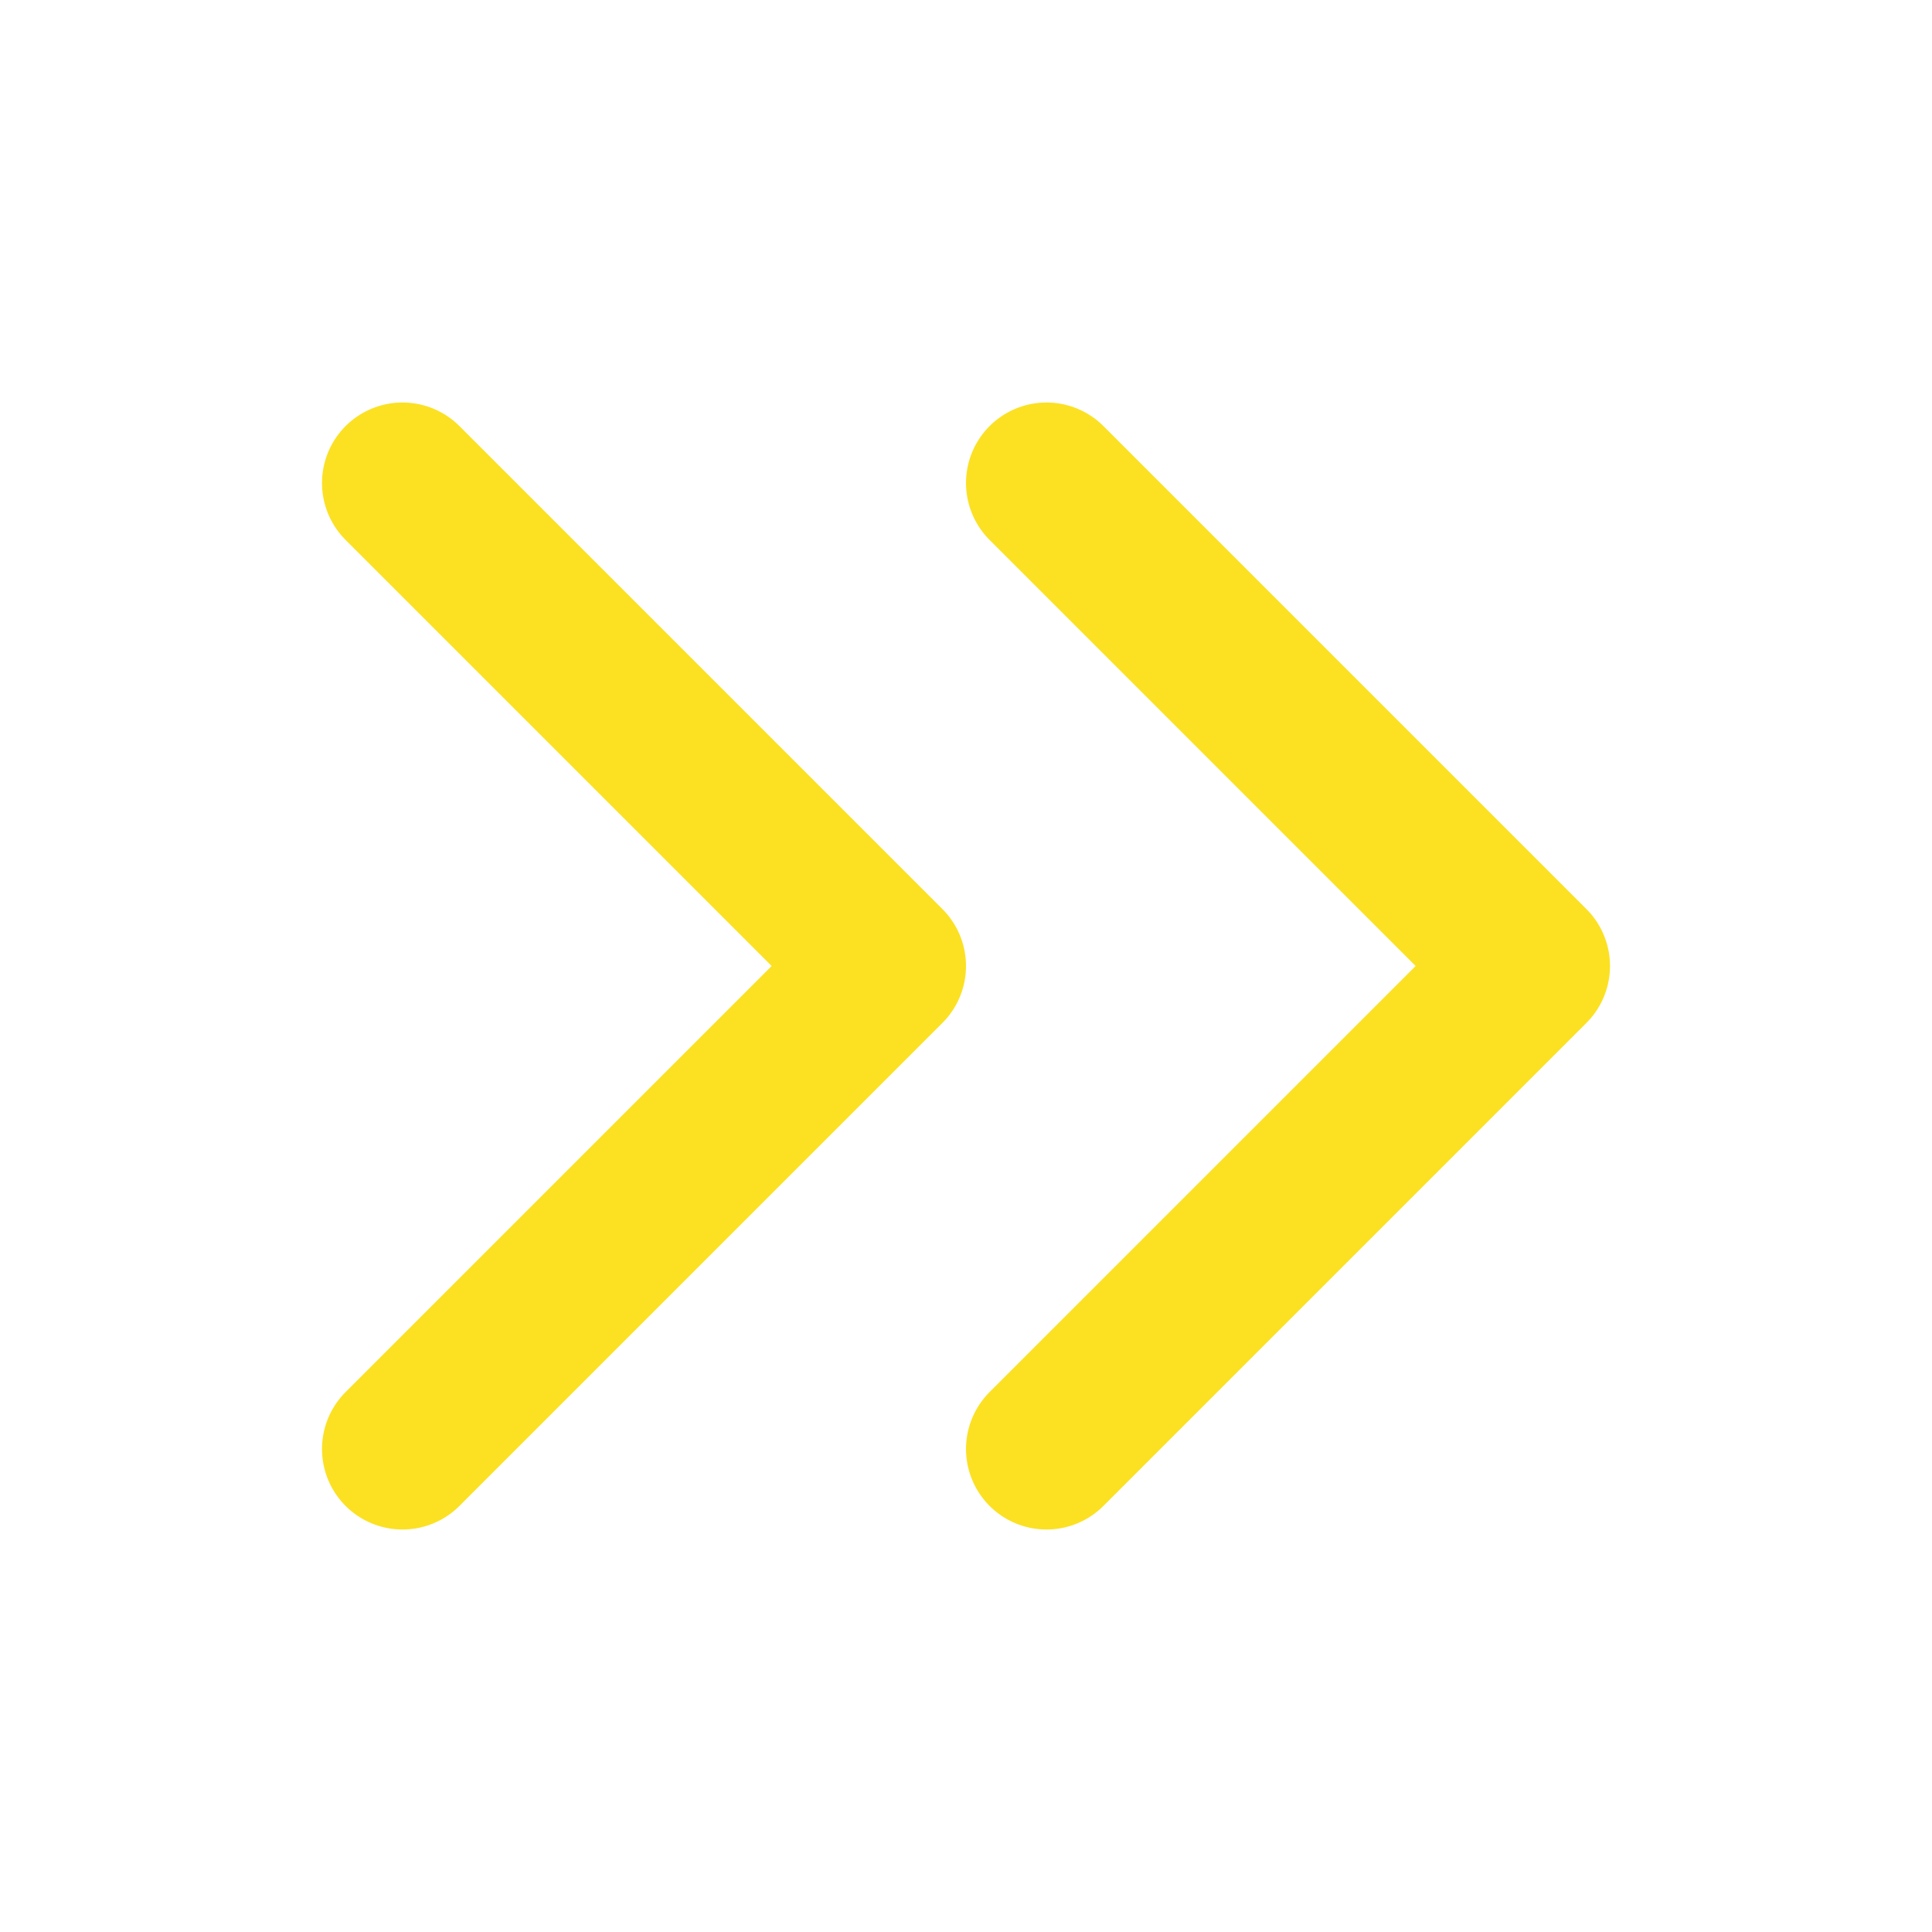
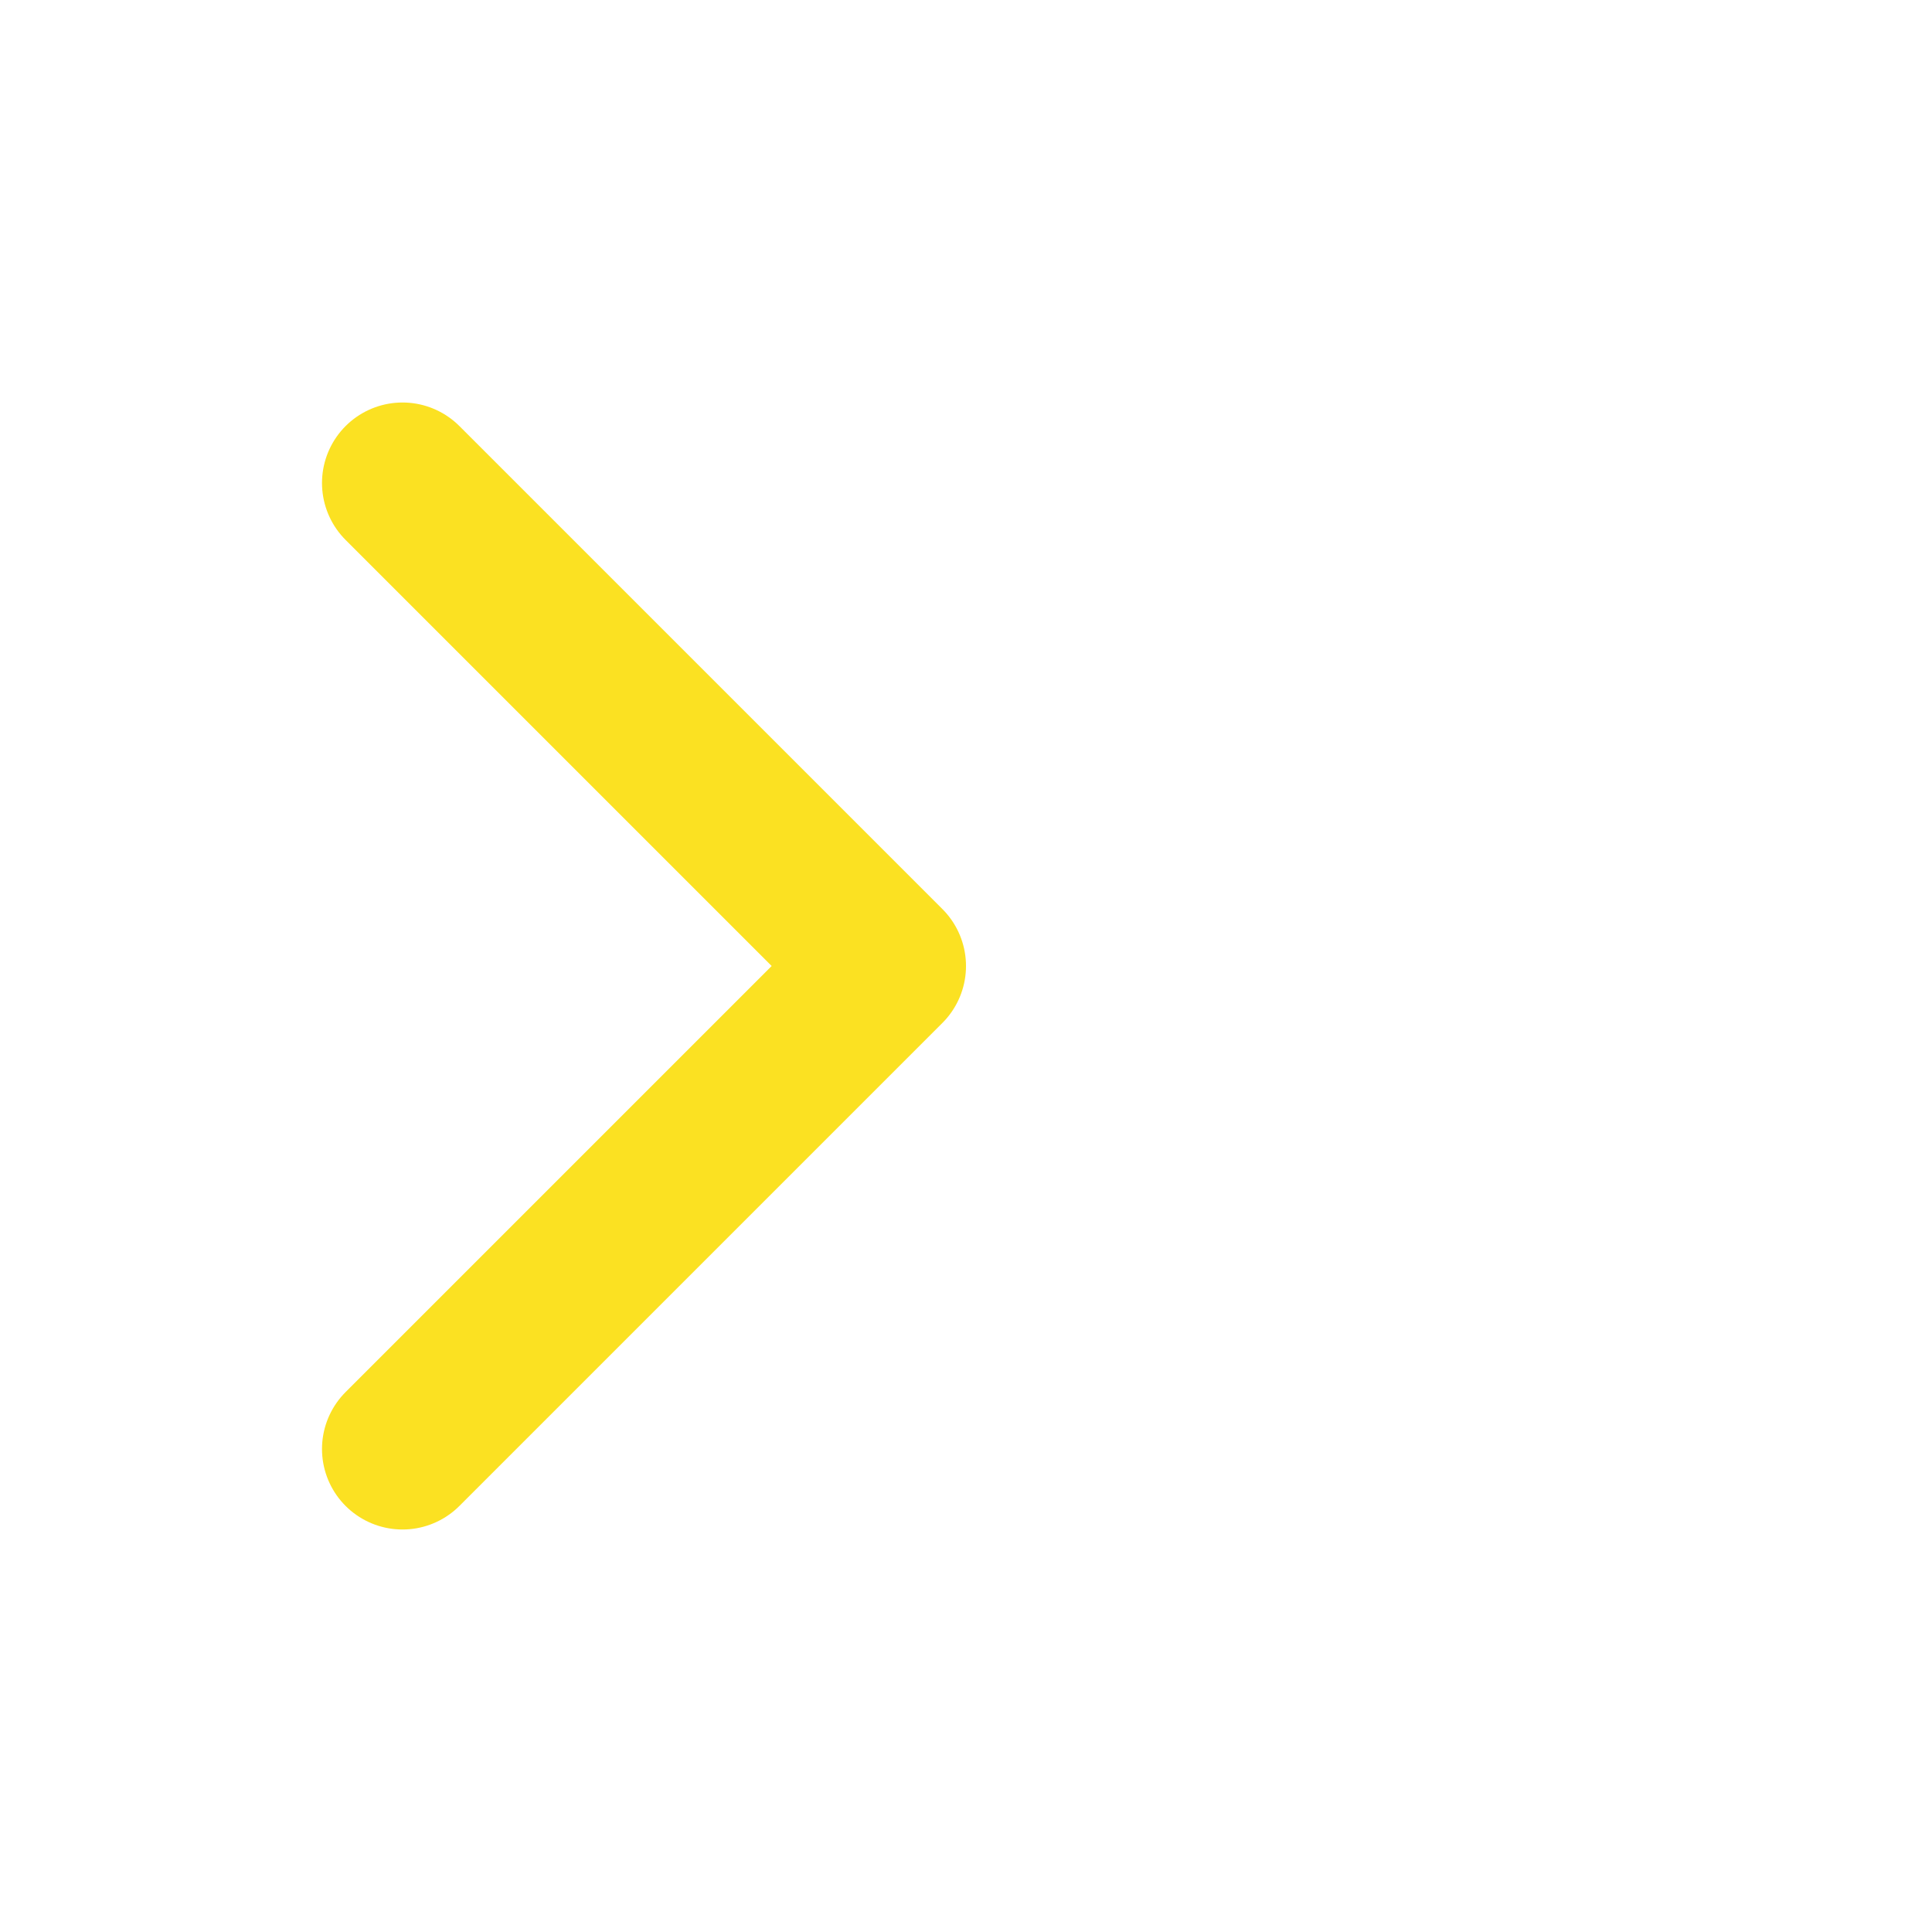
<svg xmlns="http://www.w3.org/2000/svg" width="48" height="48" viewBox="0 0 48 48" fill="none">
  <g id="fast-arrow-right">
-     <path id="Vector" d="M26 12L38 24L26 36" stroke="#FBE122" stroke-width="4" stroke-linecap="round" stroke-linejoin="round" />
    <path id="Vector_2" d="M10 12L22 24L10 36" stroke="#FBE122" stroke-width="4" stroke-linecap="round" stroke-linejoin="round" />
  </g>
</svg>